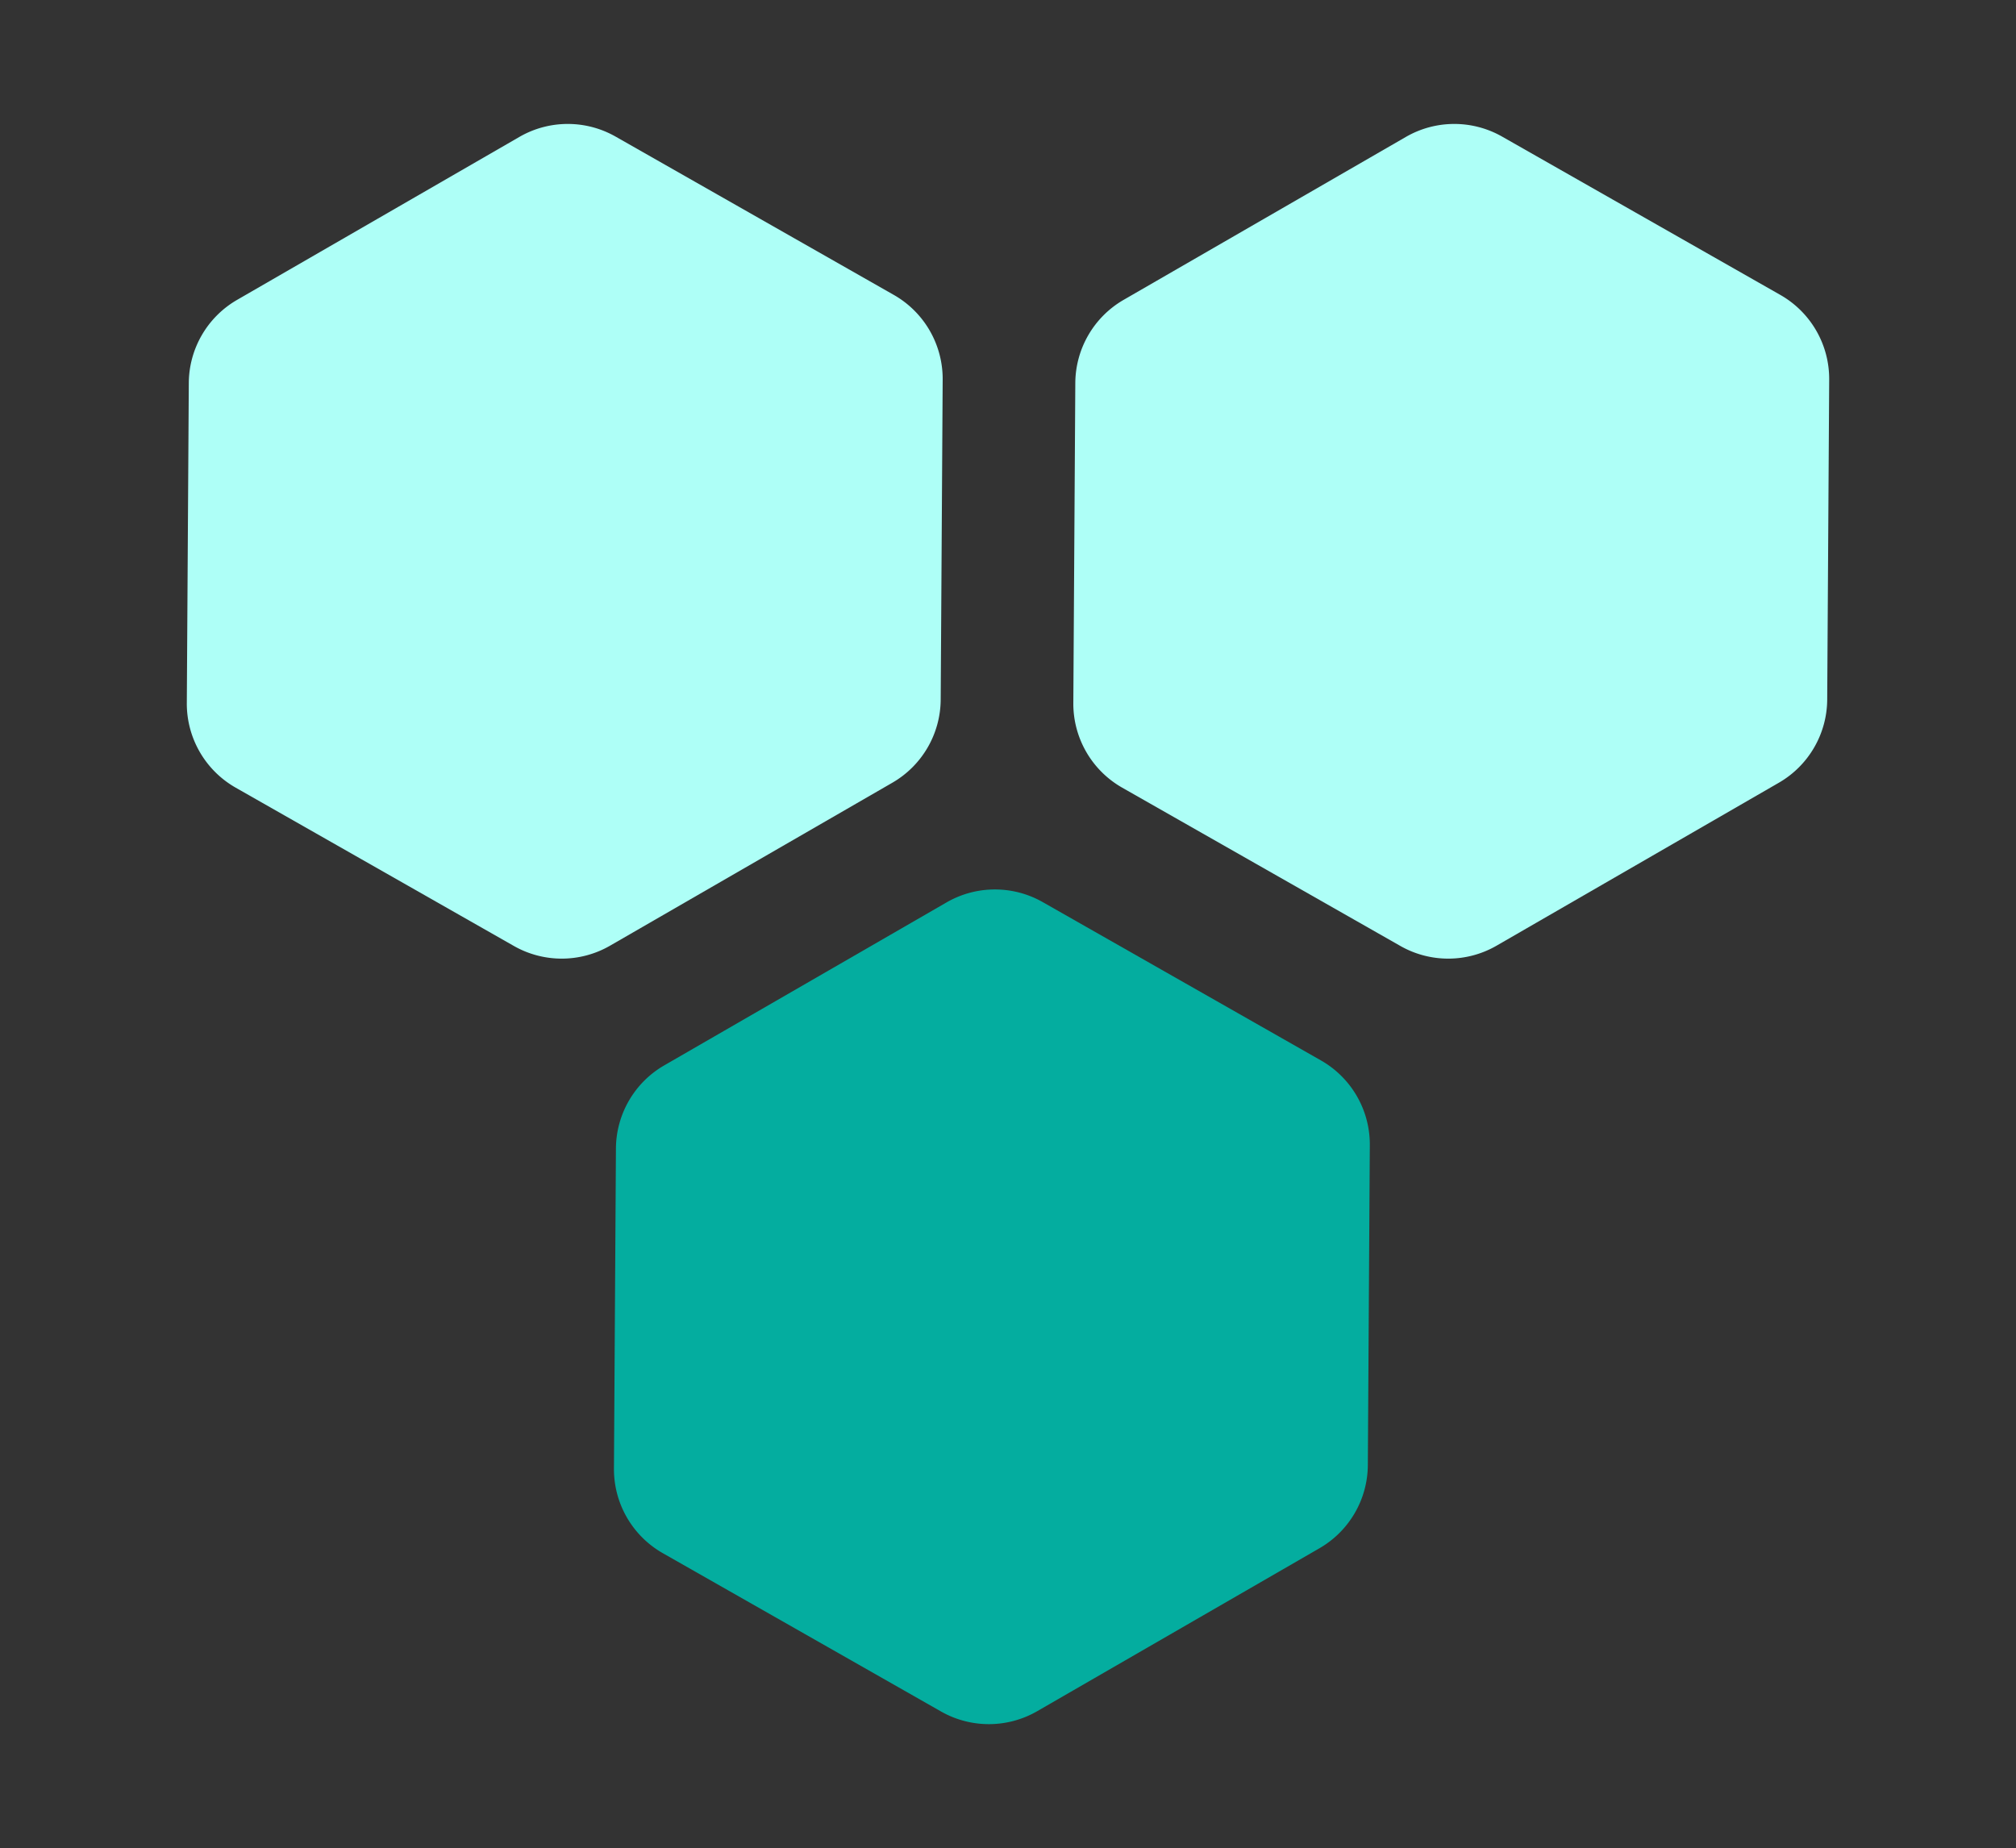
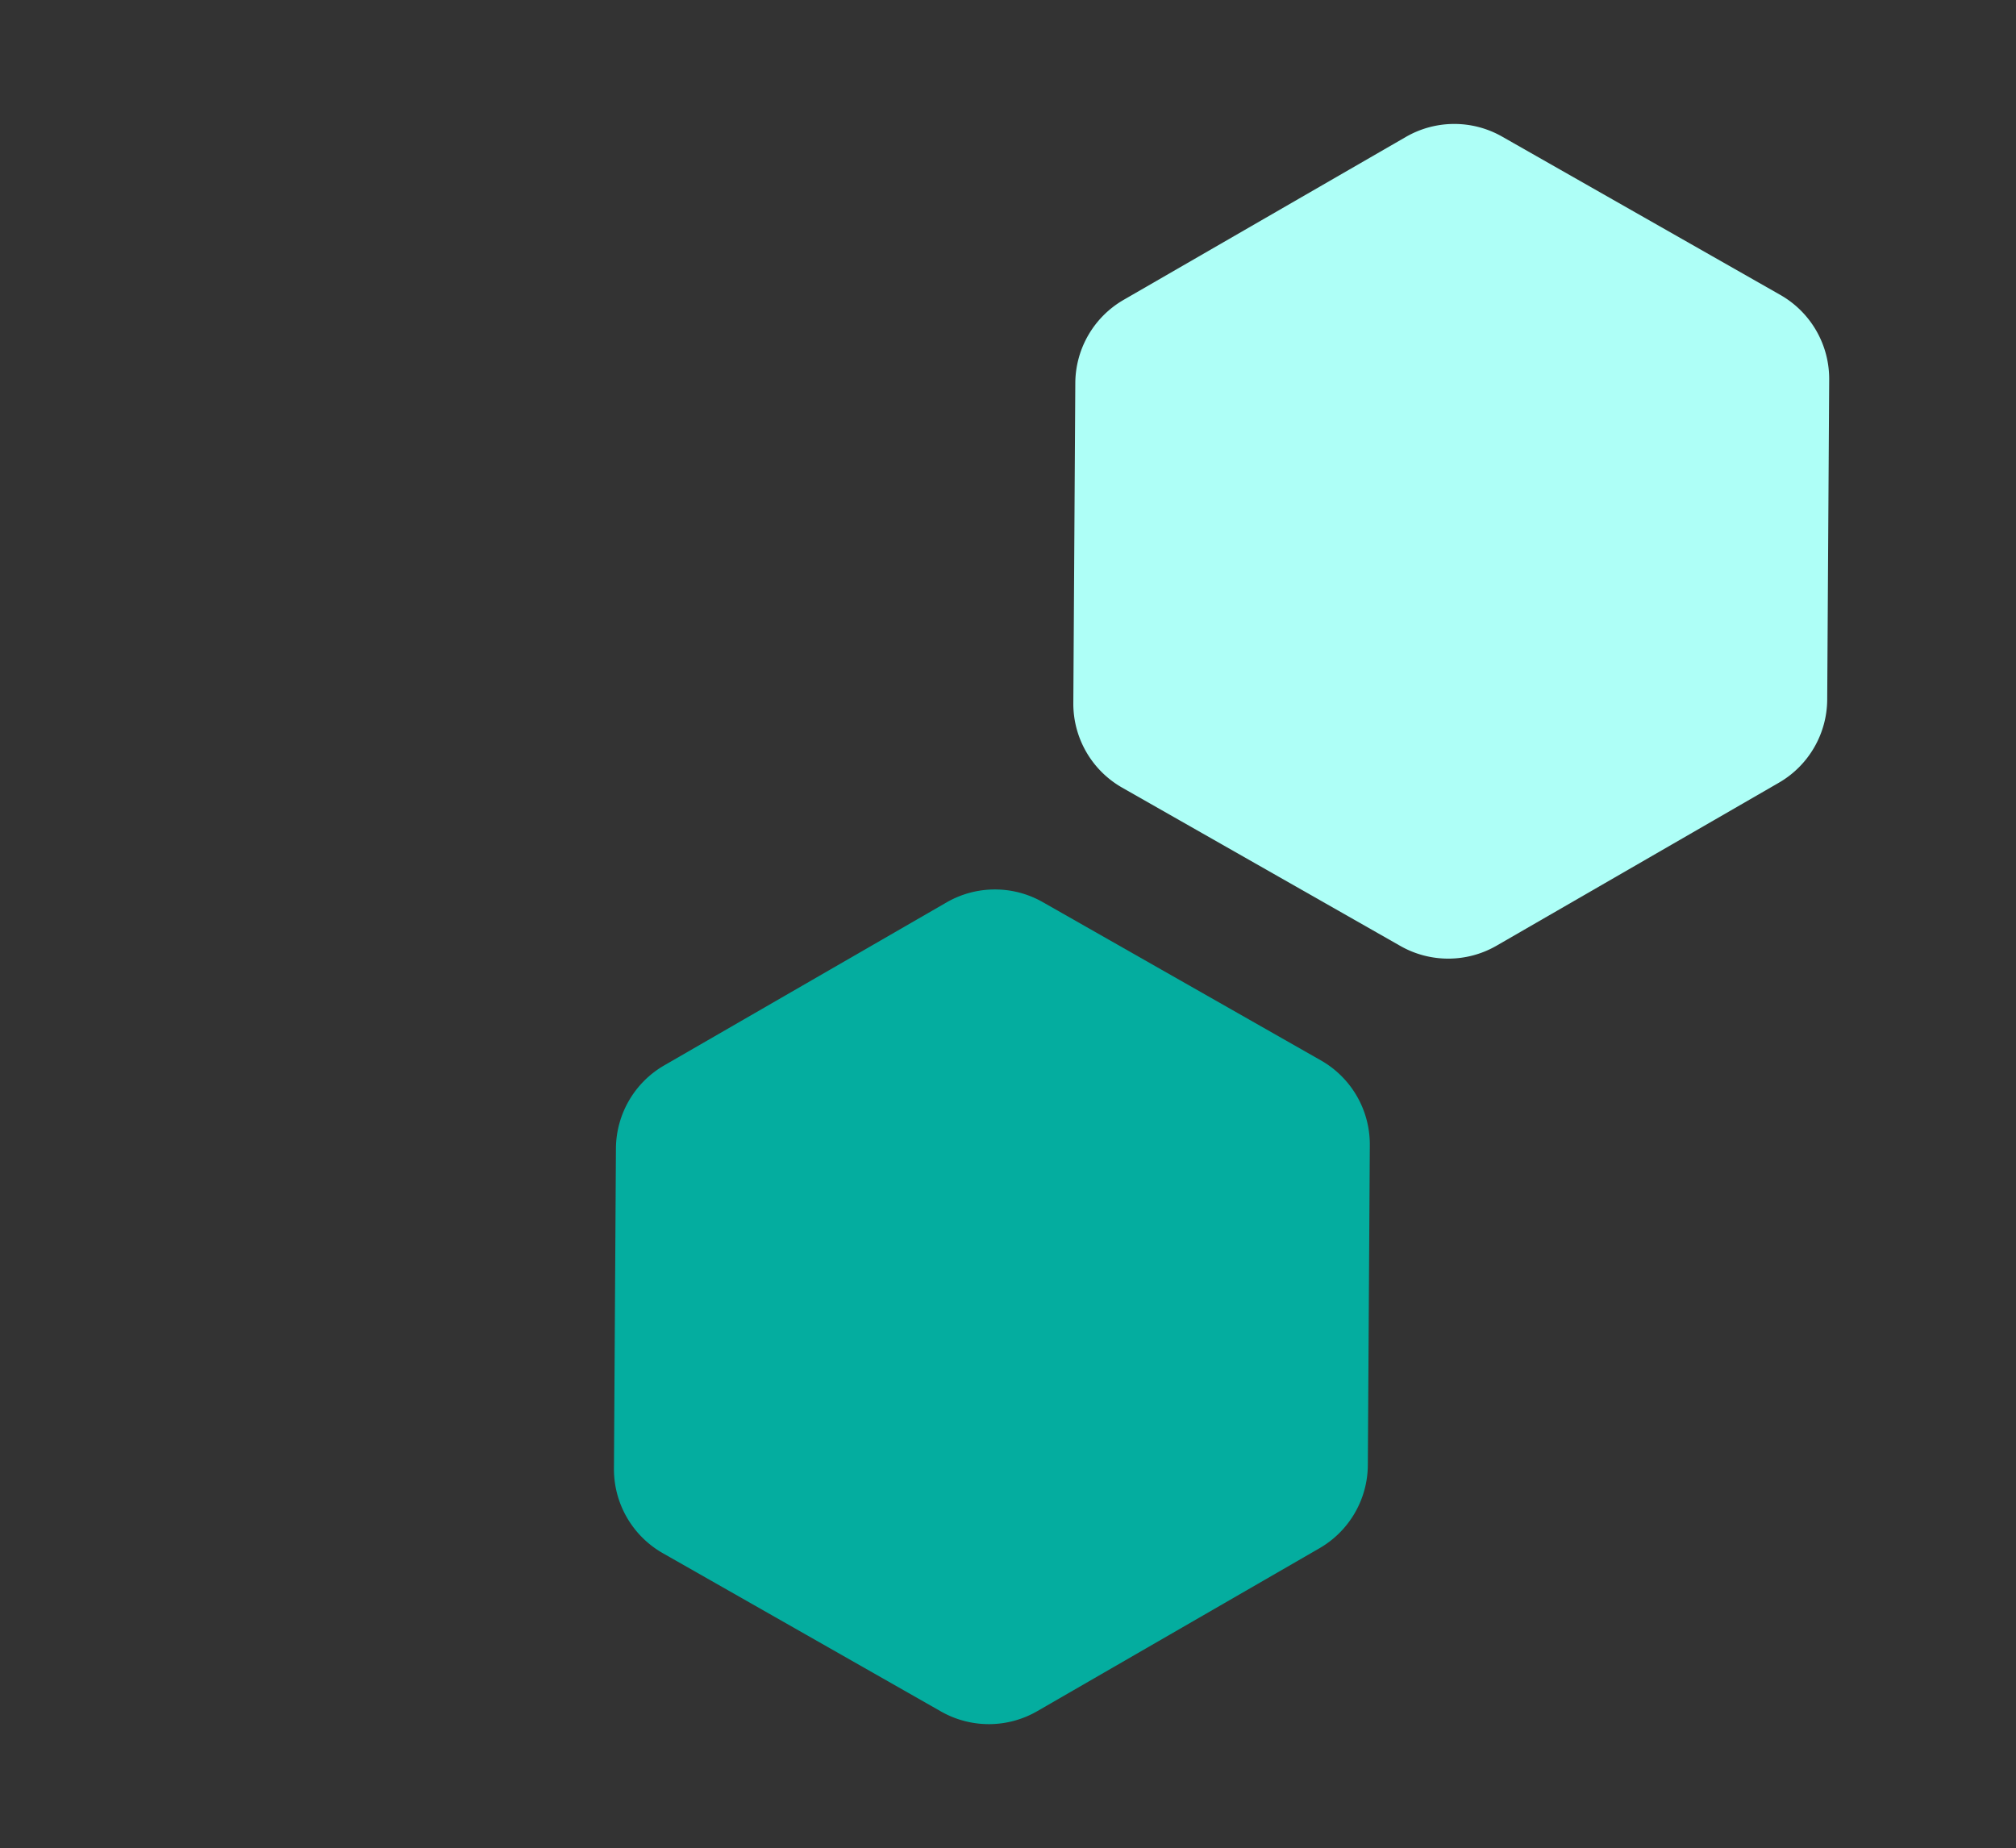
<svg xmlns="http://www.w3.org/2000/svg" width="250.149" height="229.348" viewBox="0 0 250.149 229.348">
  <rect x="0" y="0" width="250.149" height="229.348" fill="#333333" stroke="none" />
  <g id="Group_302" data-name="Group 302" transform="translate(-1368 -6664.837)">
-     <path id="Polygon_277" data-name="Polygon 277" d="M74.42,0A12,12,0,0,1,84.775,5.936l20.072,34.274a12,12,0,0,1,0,12.128L84.775,86.612A12,12,0,0,1,74.42,92.547H33.978a12,12,0,0,1-10.355-5.936L3.551,52.338a12,12,0,0,1,0-12.128L23.623,5.936A12,12,0,0,1,33.978,0Z" transform="translate(1368 6719.036) rotate(-30)" fill="#aefff7" />
    <path id="Polygon_278" data-name="Polygon 278" d="M74.42,0A12,12,0,0,1,84.775,5.936l20.072,34.274a12,12,0,0,1,0,12.128L84.775,86.612A12,12,0,0,1,74.42,92.547H33.978a12,12,0,0,1-10.355-5.936L3.551,52.338a12,12,0,0,1,0-12.128L23.623,5.936A12,12,0,0,1,33.978,0Z" transform="translate(1478 6719.036) rotate(-30)" fill="#aefff7" />
    <path id="Polygon_279" data-name="Polygon 279" d="M74.42,0A12,12,0,0,1,84.775,5.936l20.072,34.274a12,12,0,0,1,0,12.128L84.775,86.612A12,12,0,0,1,74.42,92.547H33.978a12,12,0,0,1-10.355-5.936L3.551,52.338a12,12,0,0,1,0-12.128L23.623,5.936A12,12,0,0,1,33.978,0Z" transform="translate(1421 6814.036) rotate(-30)" fill="#04ad9f" />
  </g>
</svg>